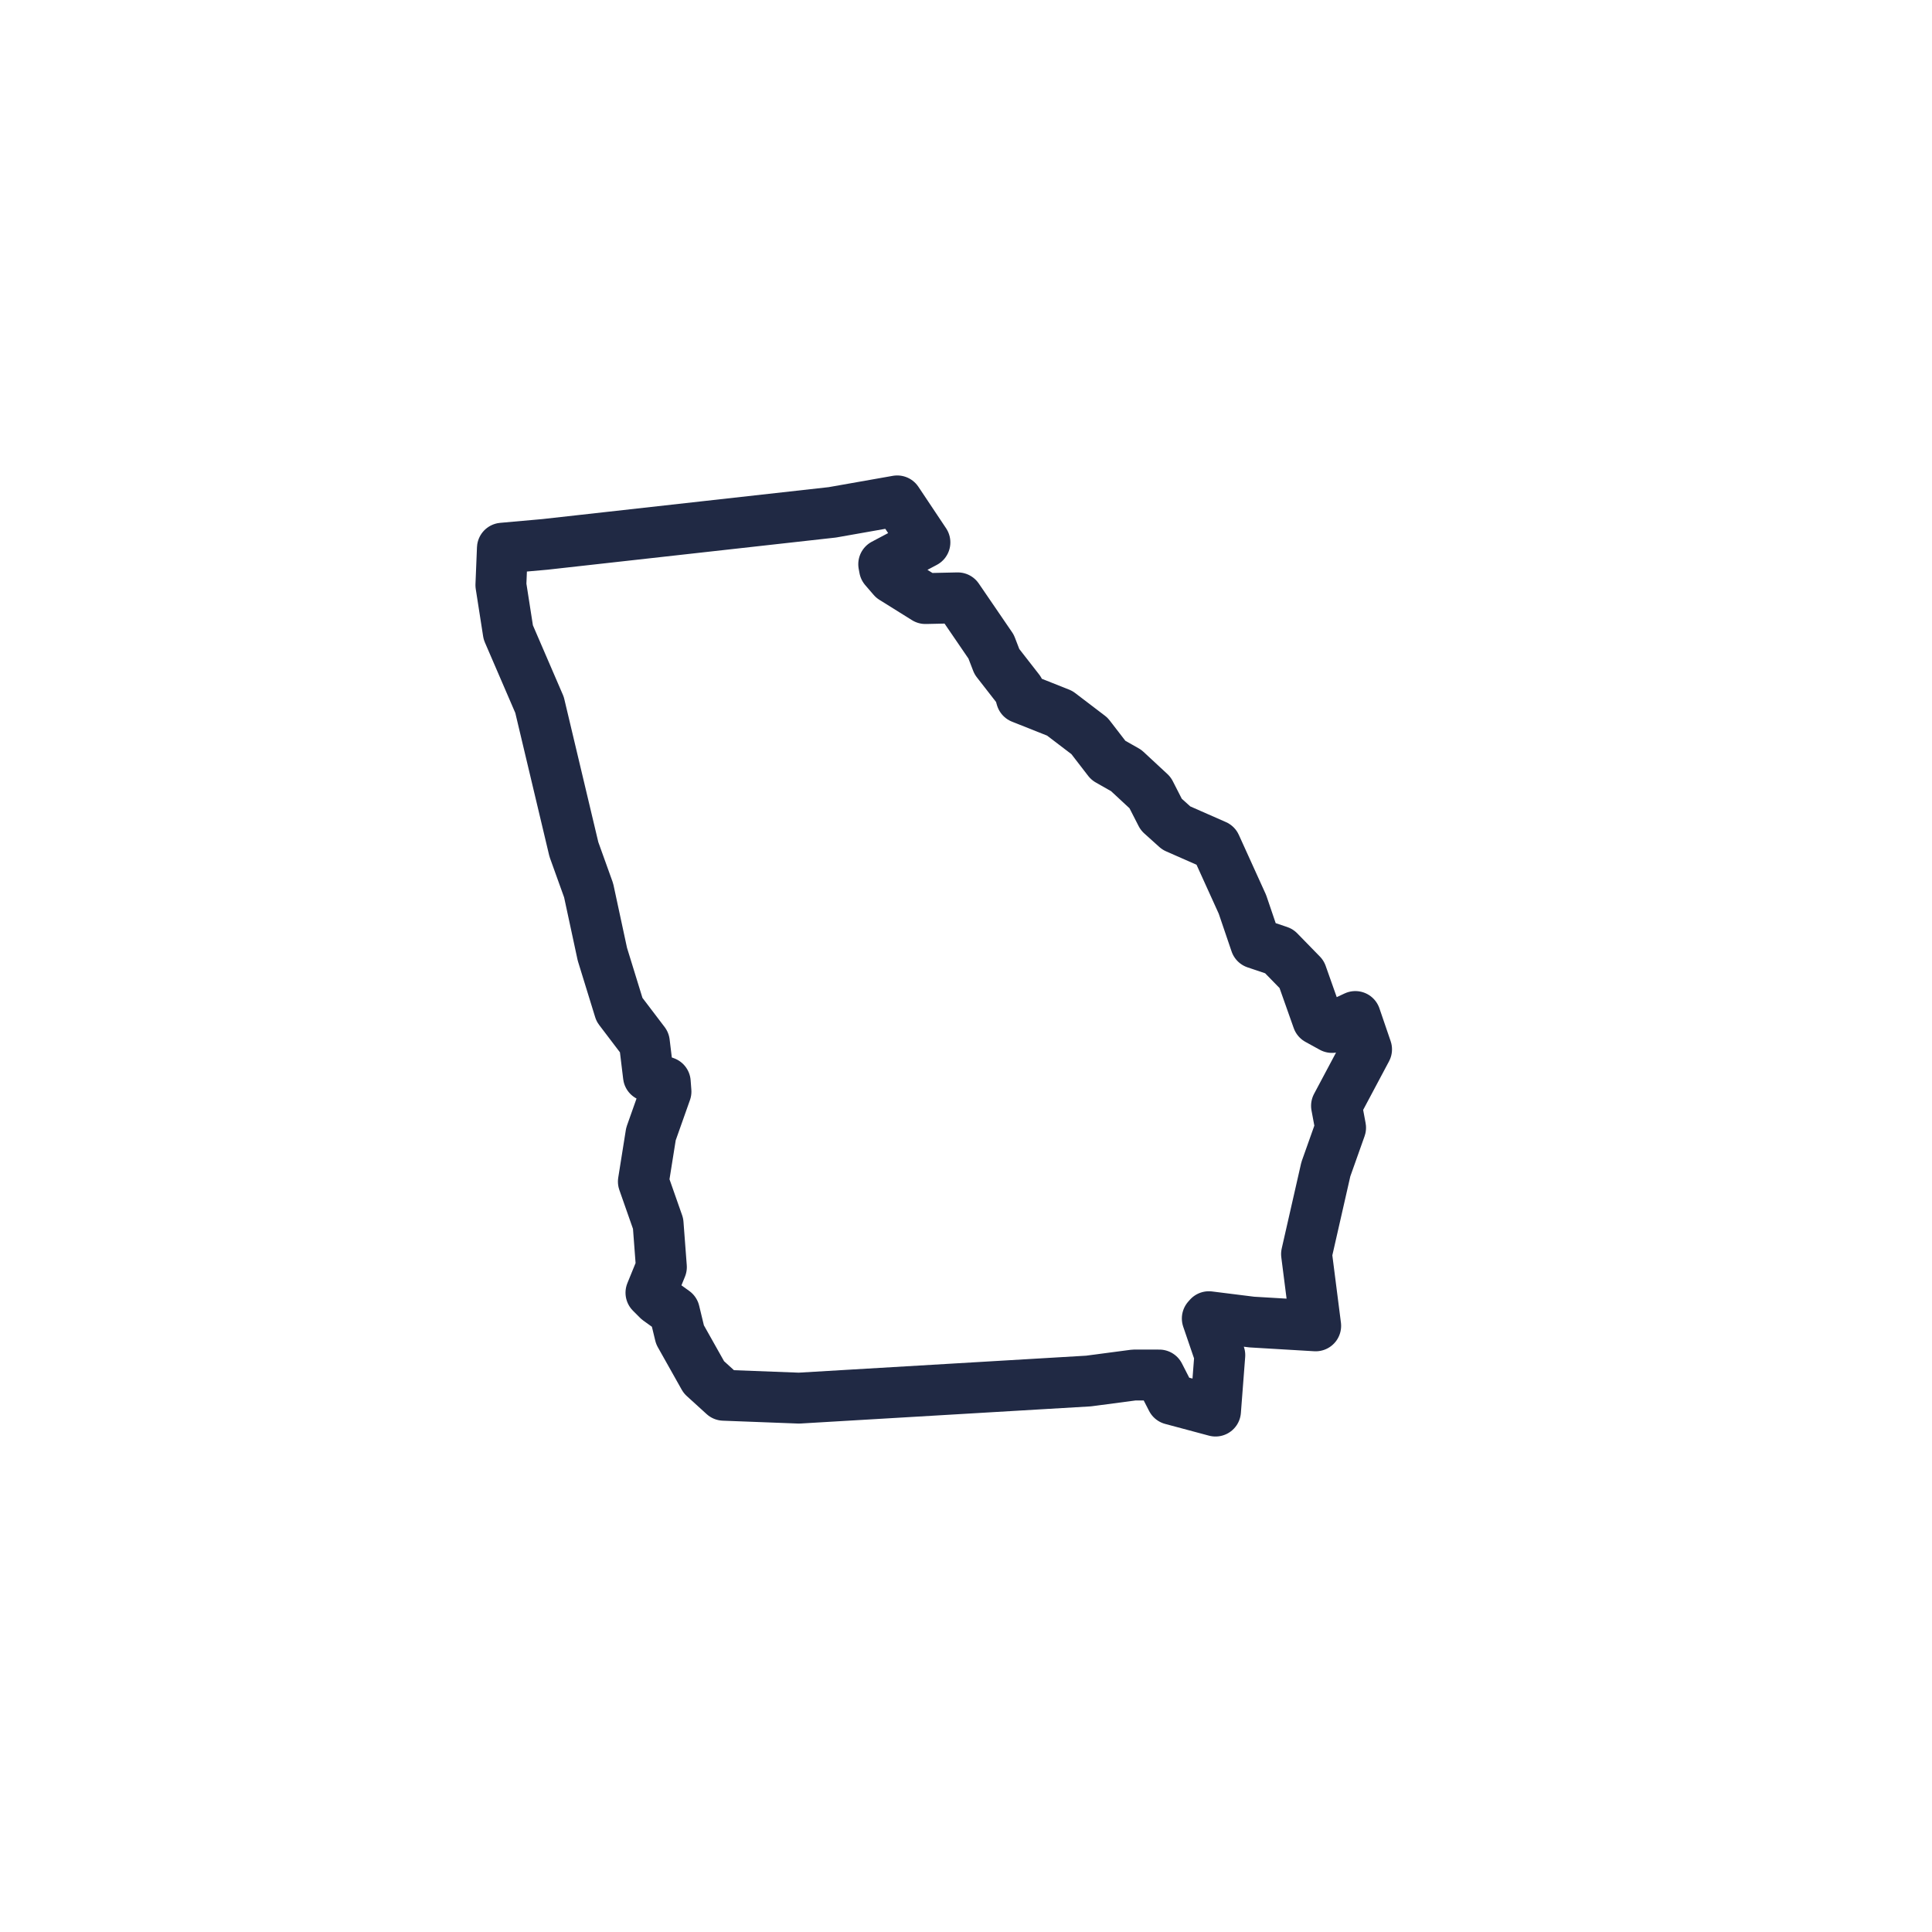
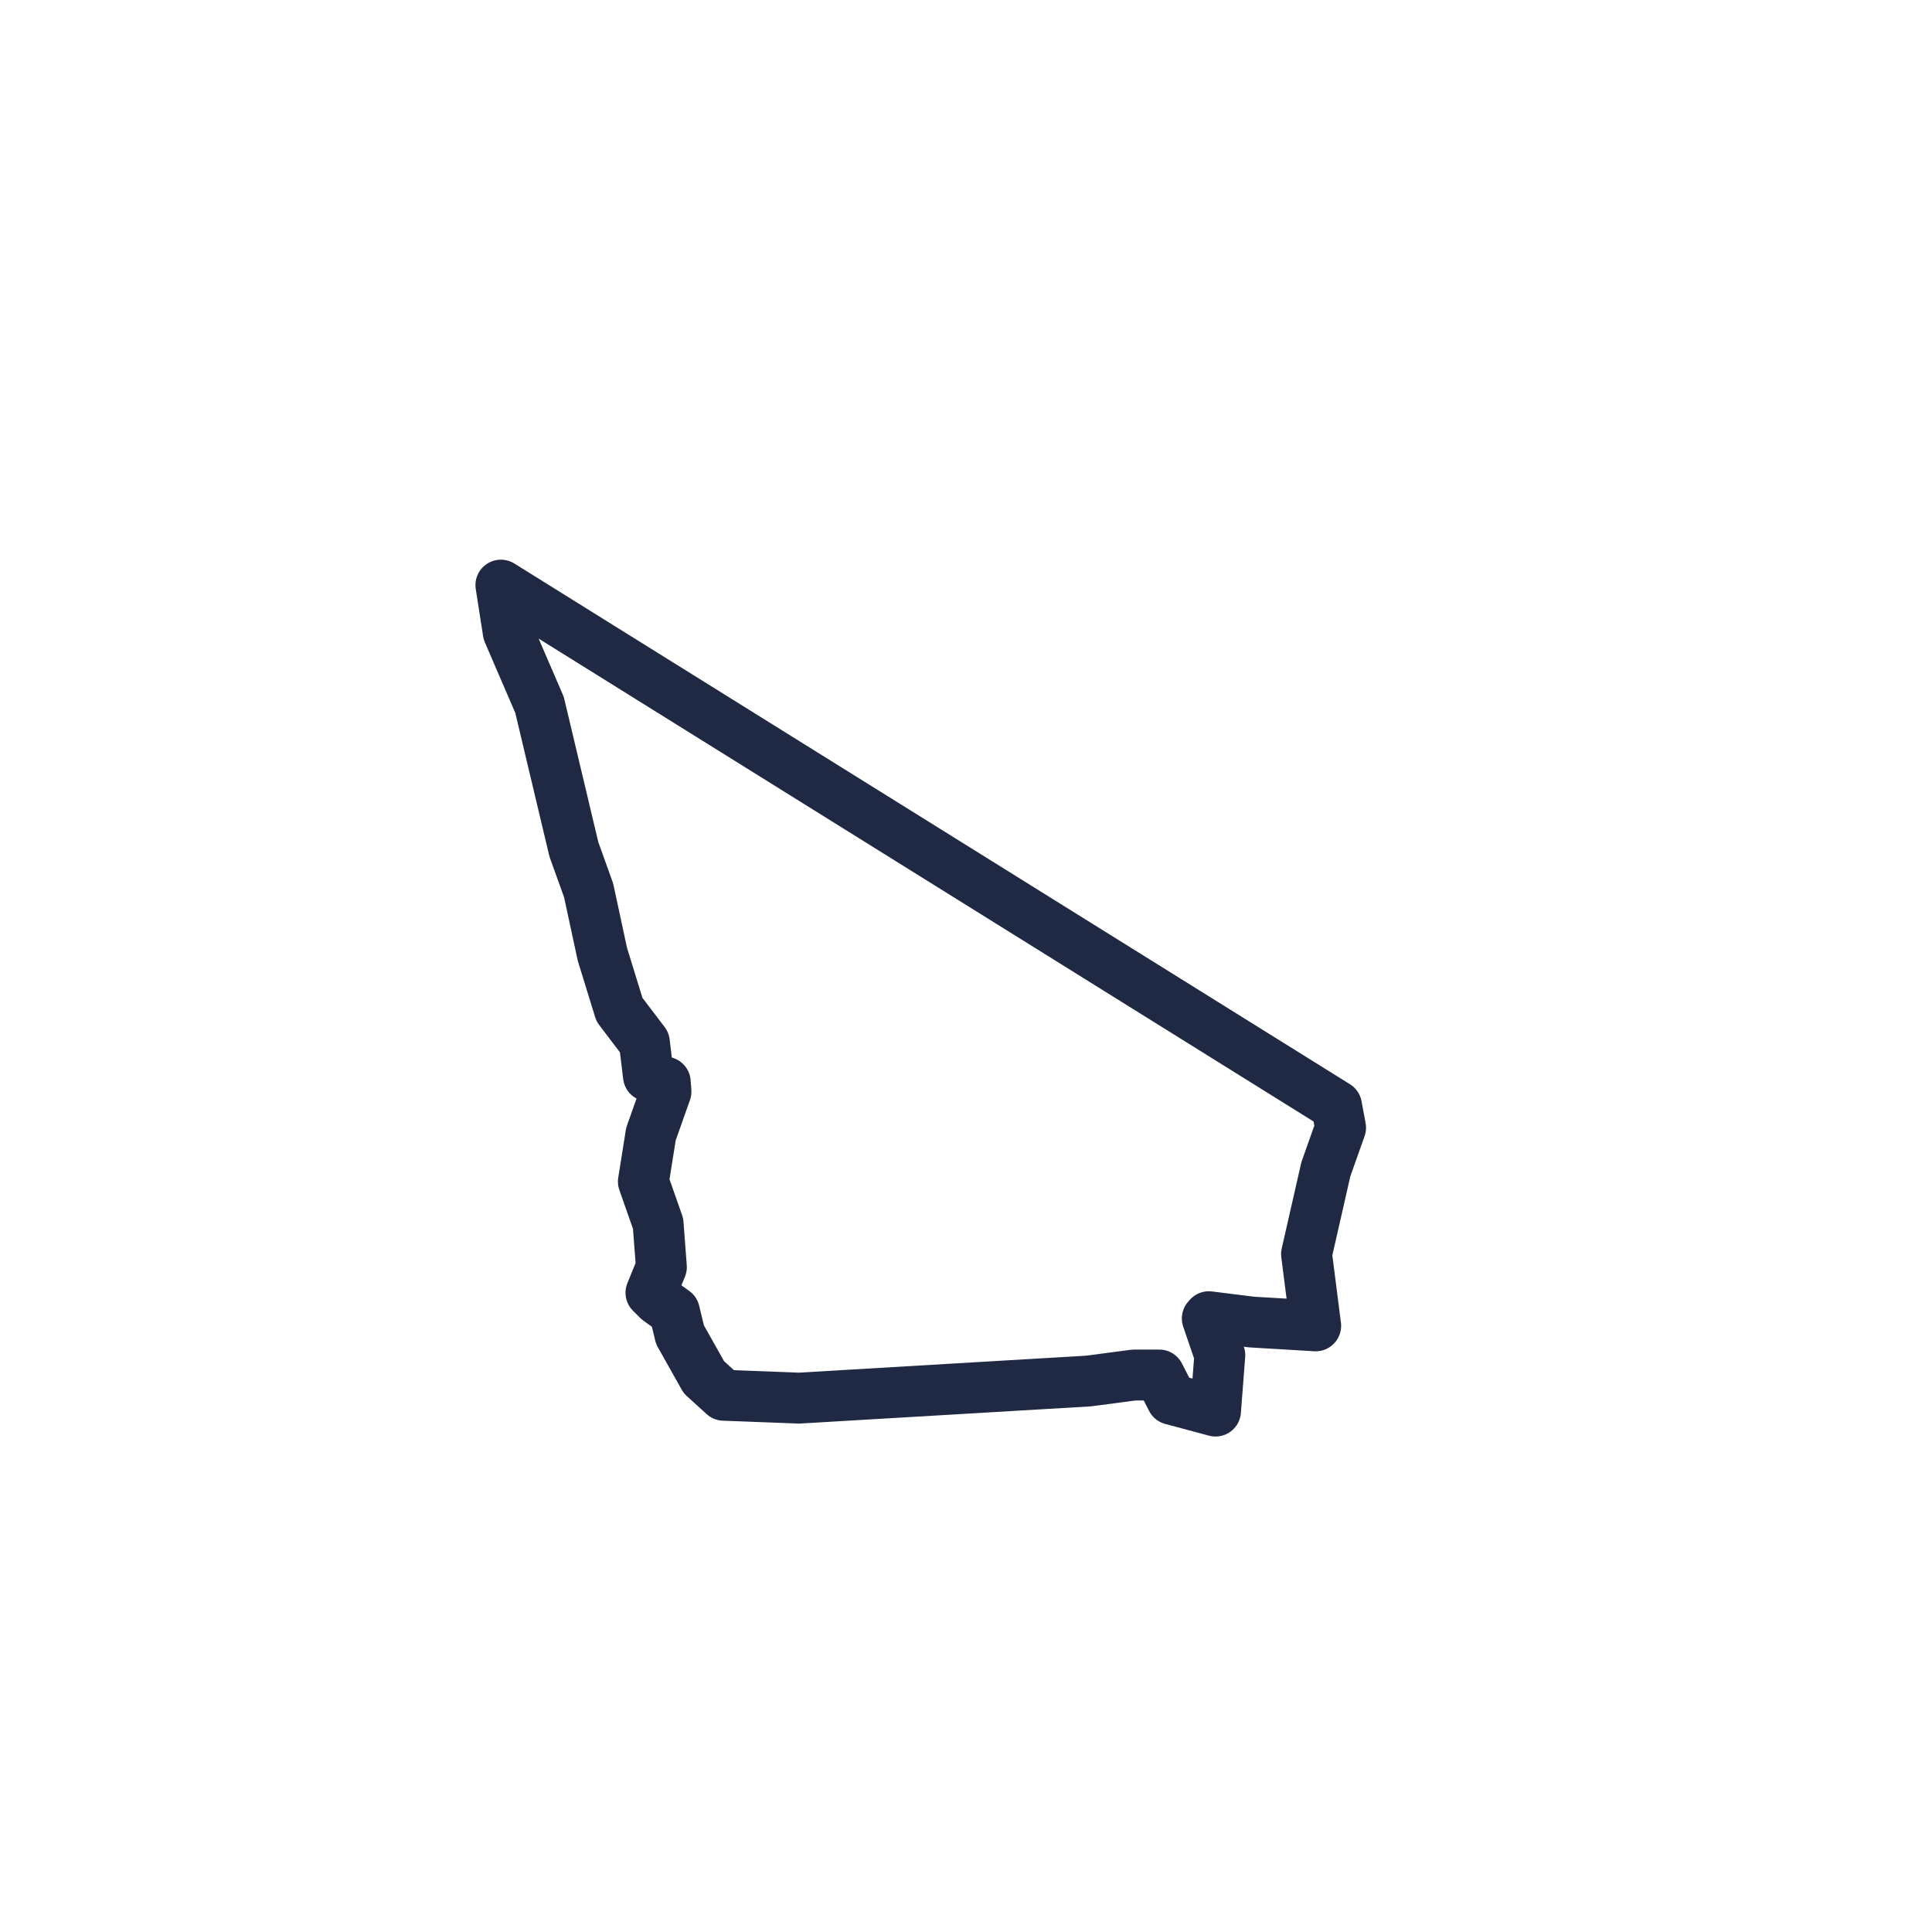
<svg xmlns="http://www.w3.org/2000/svg" width="27" height="27" fill="none">
-   <path stroke="#202944" stroke-linejoin="round" stroke-width=".711" d="m18.678 15.454.057.306-.206.58-.27 1.186.128 1.003-.893-.053-.6-.075-.022.025.175.512-.06.782-.612-.164-.174-.34h-.353l-.636.084-4.046.239-1.052-.04-.277-.252-.334-.594-.078-.323-.228-.164-.1-.1.146-.358-.046-.608-.206-.587.106-.665.21-.593-.01-.132-.235-.085-.057-.47-.348-.458-.239-.775-.192-.892-.206-.573-.48-2.019-.437-1.013L7 8.177l.021-.516.594-.053 4.017-.448.907-.16.387.58-.576.305.011.06.117.136.455.284.452-.01.466.682.081.21.31.398.032.11.536.213.416.317.263.341.25.142.334.31.156.305.21.189.55.242.374.824.185.544.327.11.316.324.224.633.2.11.326-.153.157.459-.42.789Z" />
+   <path stroke="#202944" stroke-linejoin="round" stroke-width=".711" d="m18.678 15.454.057.306-.206.58-.27 1.186.128 1.003-.893-.053-.6-.075-.022.025.175.512-.06.782-.612-.164-.174-.34h-.353l-.636.084-4.046.239-1.052-.04-.277-.252-.334-.594-.078-.323-.228-.164-.1-.1.146-.358-.046-.608-.206-.587.106-.665.21-.593-.01-.132-.235-.085-.057-.47-.348-.458-.239-.775-.192-.892-.206-.573-.48-2.019-.437-1.013L7 8.177Z" />
</svg>